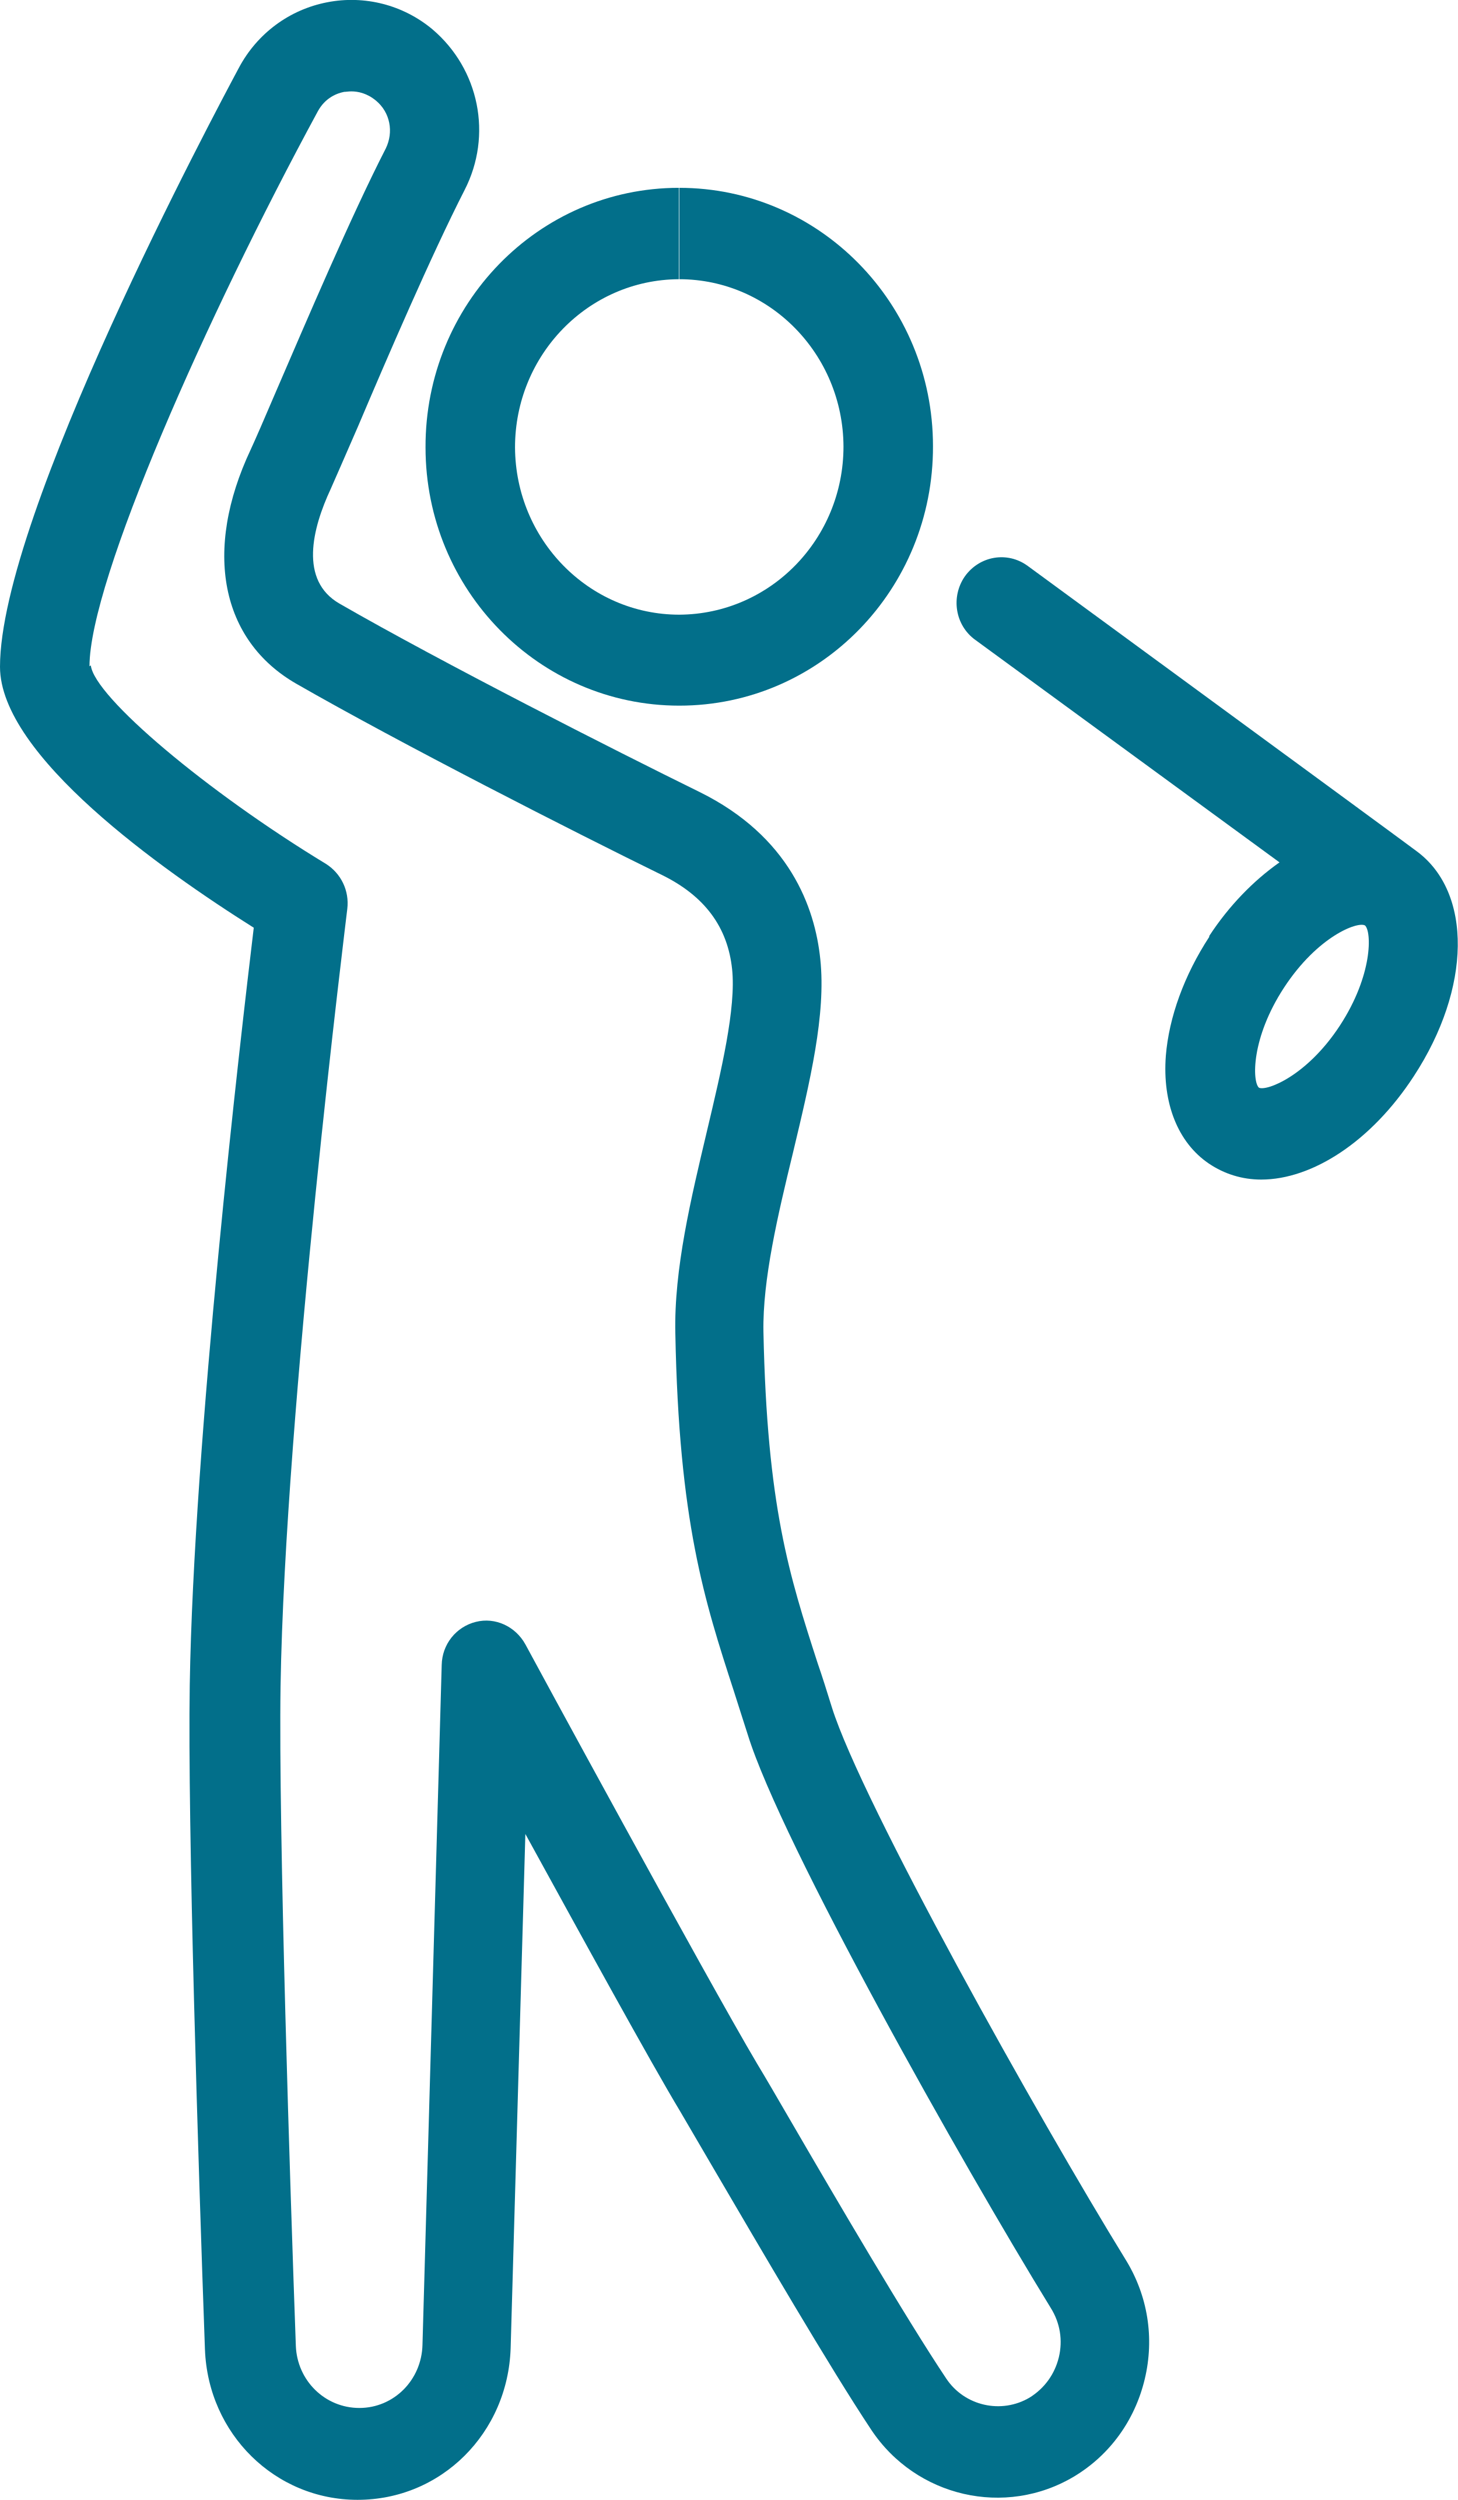
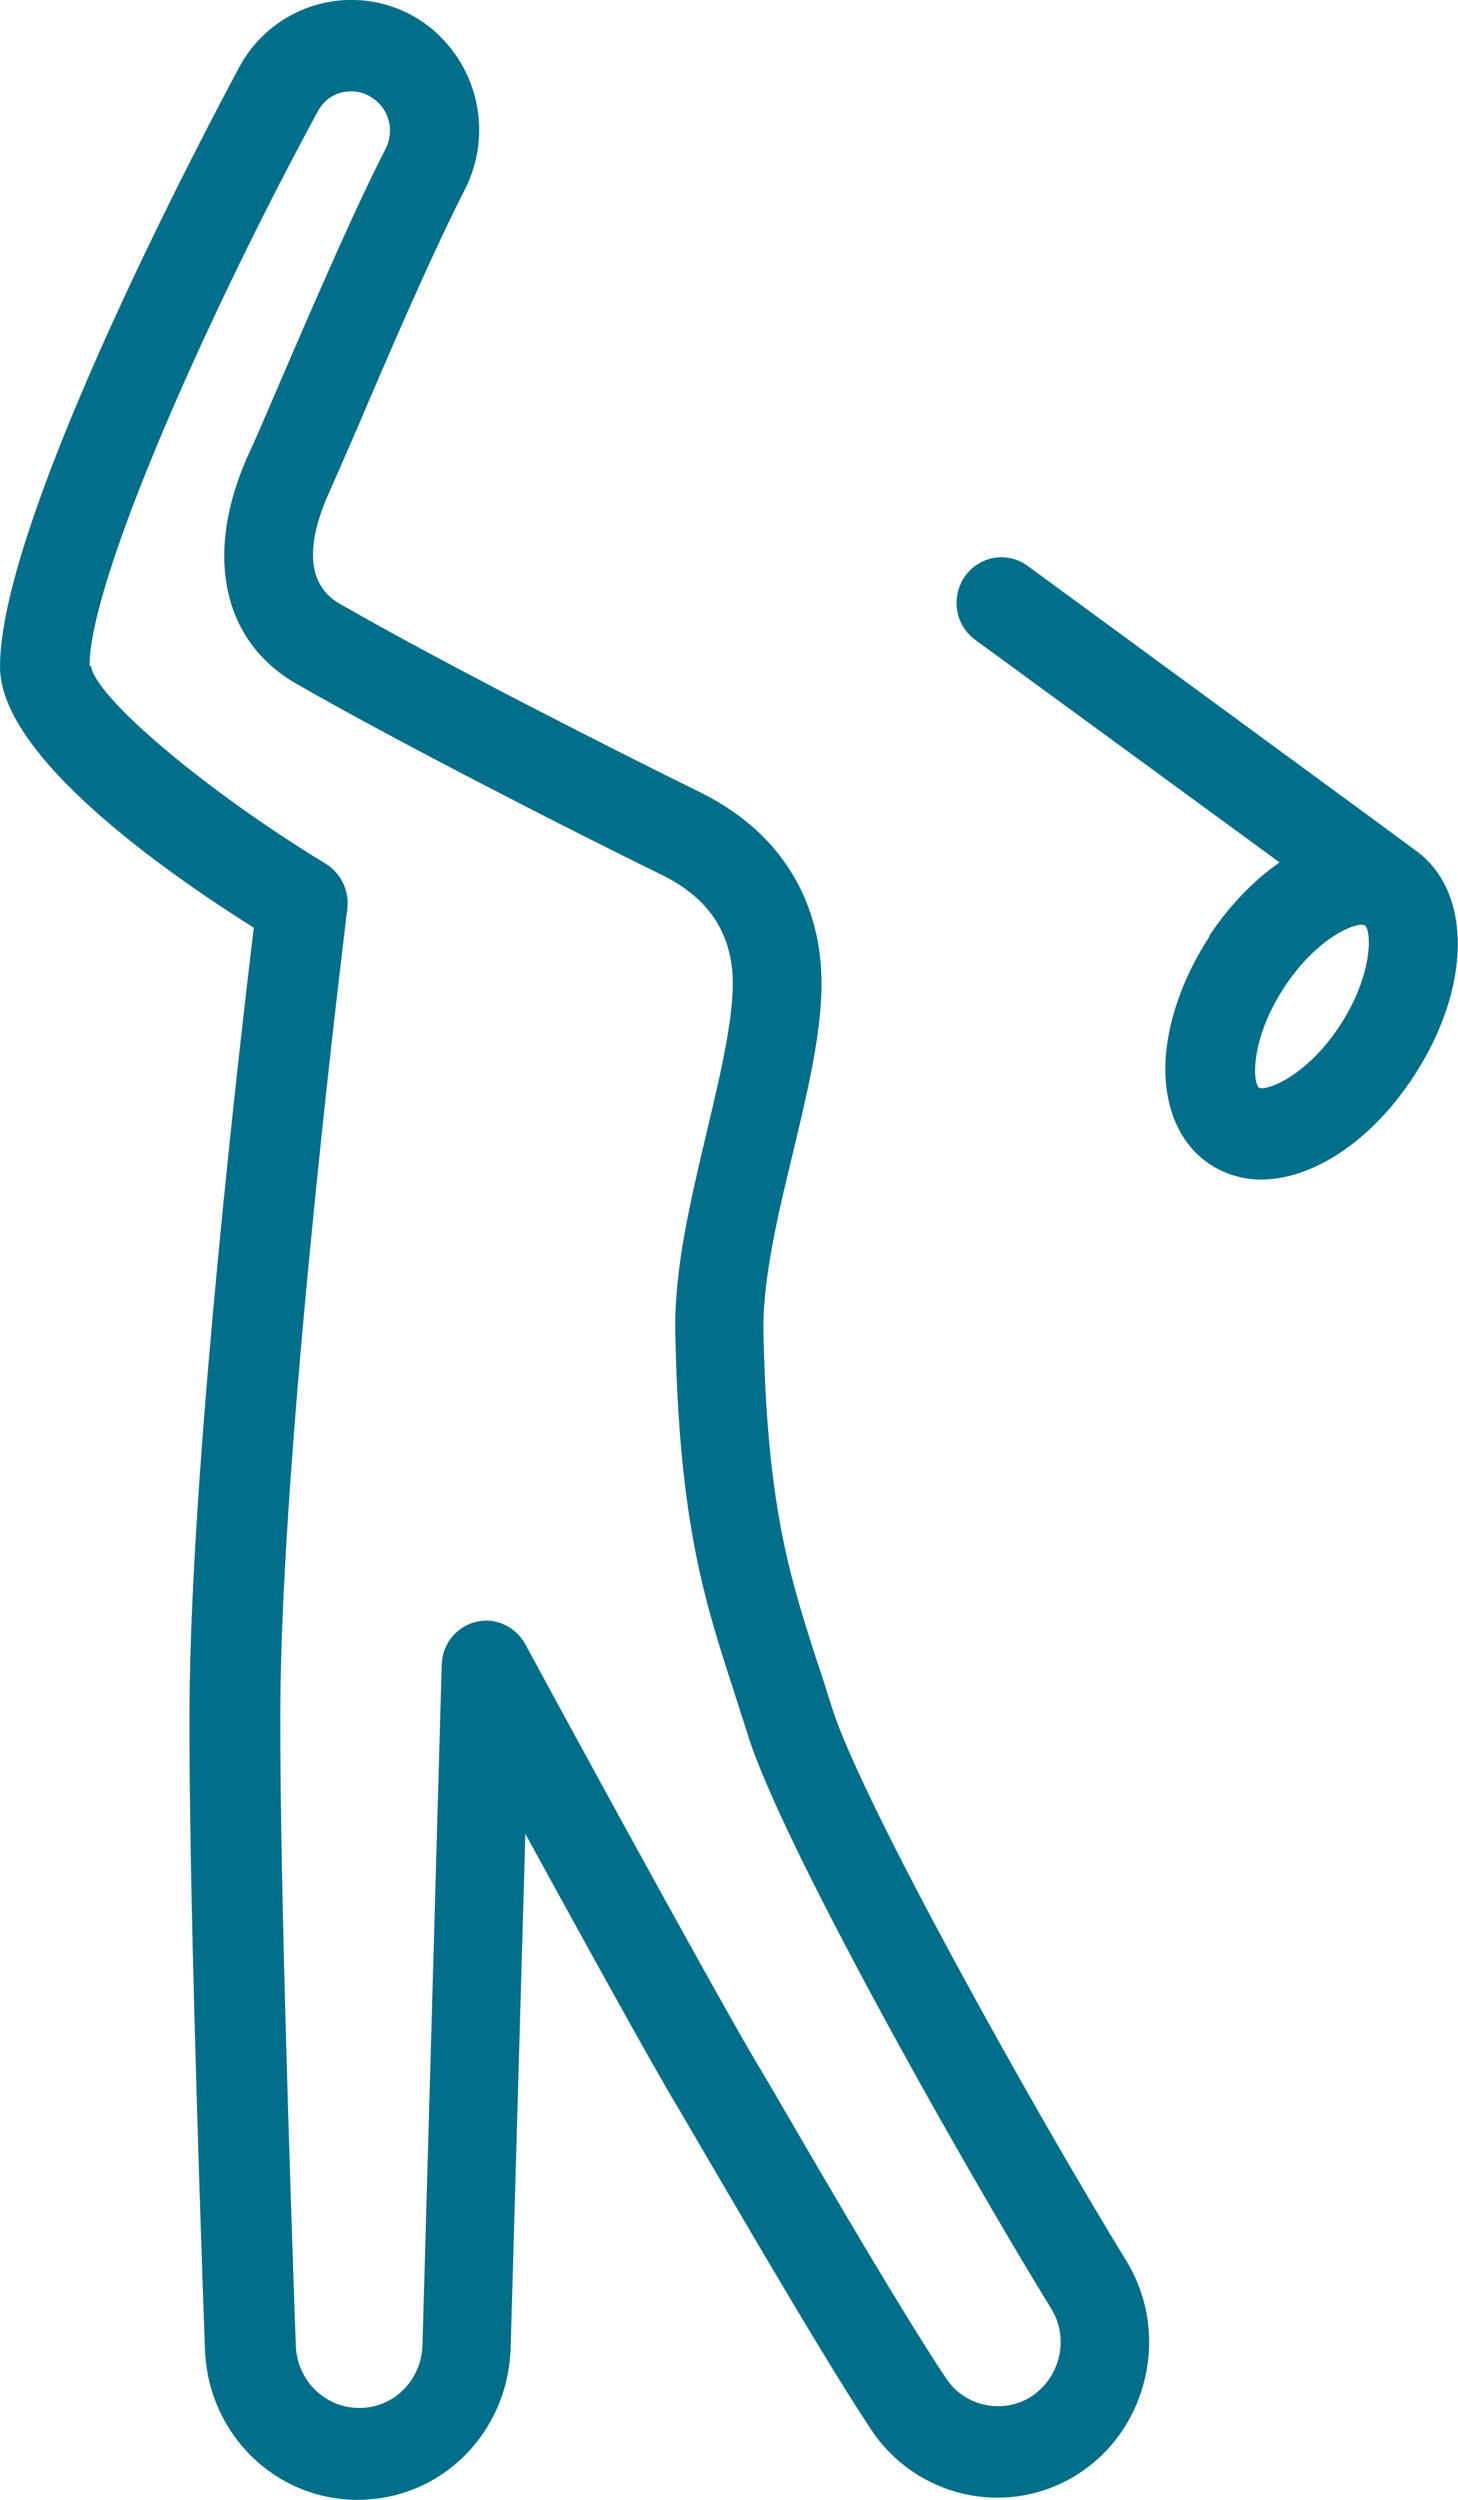
<svg xmlns="http://www.w3.org/2000/svg" width="21" height="36" viewBox="0 0 21 36" fill="none">
  <g clip-path="url(#clip0_1300_2027)">
-     <path d="M9.784 10.162C11.814 10.162 13.445 8.484 13.438 6.424C13.438 4.37 11.801 2.705 9.784 2.705V4.021C11.086 4.021 12.143 5.101 12.149 6.43C12.149 7.76 11.098 8.845 9.784 8.852C8.482 8.852 7.425 7.773 7.418 6.443C7.418 5.114 8.469 4.028 9.777 4.021V2.705C7.753 2.705 6.122 4.383 6.129 6.443C6.129 8.497 7.766 10.162 9.784 10.162Z" fill="#026F8A" />
    <path d="M2.952 33.834C2.997 35.052 3.964 36 5.15 36C6.355 36 7.316 35.039 7.355 33.815L7.567 26.411C8.373 27.878 9.372 29.701 9.797 30.406C9.907 30.596 10.075 30.88 10.274 31.222C10.945 32.367 11.95 34.091 12.55 34.993C13.194 35.96 14.477 36.257 15.47 35.664C15.985 35.355 16.346 34.855 16.488 34.262C16.63 33.67 16.533 33.058 16.211 32.538C14.967 30.517 12.414 25.963 11.982 24.588C11.912 24.364 11.847 24.153 11.776 23.949C11.37 22.692 11.048 21.698 10.996 19.178C10.983 18.428 11.203 17.5 11.422 16.598C11.667 15.571 11.899 14.61 11.815 13.814C11.738 13.064 11.37 12.044 10.075 11.405C8.856 10.806 6.368 9.543 4.892 8.694C4.306 8.358 4.499 7.608 4.763 7.042C4.828 6.897 4.97 6.568 5.157 6.14C5.576 5.153 6.214 3.672 6.691 2.738C7.097 1.948 6.903 0.994 6.227 0.421C5.808 0.072 5.253 -0.073 4.712 0.033C4.17 0.138 3.706 0.48 3.442 0.974C3.094 1.625 0 7.417 0 9.602C0 10.879 2.327 12.524 3.655 13.36C3.461 14.979 2.791 20.718 2.733 24.265C2.701 26.286 2.855 31.13 2.952 33.841V33.834ZM1.289 9.595C1.289 8.358 2.978 4.554 4.576 1.606C4.686 1.402 4.86 1.342 4.957 1.323C4.982 1.323 5.021 1.316 5.06 1.316C5.157 1.316 5.285 1.342 5.414 1.448C5.621 1.619 5.672 1.902 5.556 2.139C5.06 3.106 4.415 4.62 3.983 5.62C3.809 6.028 3.674 6.338 3.61 6.476C2.926 7.93 3.178 9.22 4.267 9.846C5.769 10.708 8.289 11.991 9.527 12.597C10.146 12.899 10.481 13.347 10.545 13.959C10.603 14.518 10.39 15.413 10.184 16.282C9.952 17.263 9.707 18.276 9.727 19.198C9.778 21.916 10.146 23.048 10.571 24.357C10.635 24.555 10.7 24.765 10.771 24.983C11.254 26.542 13.871 31.182 15.134 33.236C15.27 33.453 15.309 33.703 15.251 33.946C15.192 34.19 15.044 34.394 14.832 34.526C14.425 34.769 13.89 34.651 13.626 34.249C13.046 33.38 12.047 31.676 11.389 30.544C11.19 30.202 11.022 29.912 10.906 29.721C10.184 28.504 7.593 23.732 7.567 23.68C7.425 23.423 7.135 23.285 6.852 23.357C6.568 23.429 6.368 23.68 6.362 23.976L6.085 33.769C6.072 34.276 5.672 34.677 5.176 34.677C4.68 34.677 4.28 34.282 4.261 33.782C4.183 31.61 4.009 26.345 4.041 24.278C4.106 20.277 4.995 13.162 5.002 13.09C5.034 12.827 4.912 12.577 4.692 12.439C2.978 11.399 1.36 10.036 1.308 9.582L1.289 9.595Z" fill="#026F8A" />
    <path d="M17.417 13.492C17.056 14.045 16.837 14.65 16.792 15.203C16.74 15.888 16.966 16.454 17.411 16.756C17.636 16.908 17.894 16.987 18.165 16.987C18.9 16.987 19.75 16.44 20.363 15.499C21.194 14.229 21.207 12.854 20.408 12.261C20.389 12.242 14.8 8.148 14.8 8.148C14.51 7.937 14.111 8.003 13.898 8.299C13.692 8.595 13.756 9.004 14.046 9.214L18.429 12.419C18.055 12.682 17.701 13.044 17.417 13.479V13.492ZM18.494 14.223C18.977 13.485 19.551 13.268 19.66 13.327C19.757 13.413 19.776 14.038 19.299 14.769C18.822 15.499 18.242 15.716 18.133 15.664C18.036 15.578 18.017 14.953 18.494 14.223Z" fill="#026F8A" />
  </g>
  <defs>
    <clipPath id="clip0_1300_2027">
      <rect width="21" height="36" fill="white" />
    </clipPath>
  </defs>
</svg>